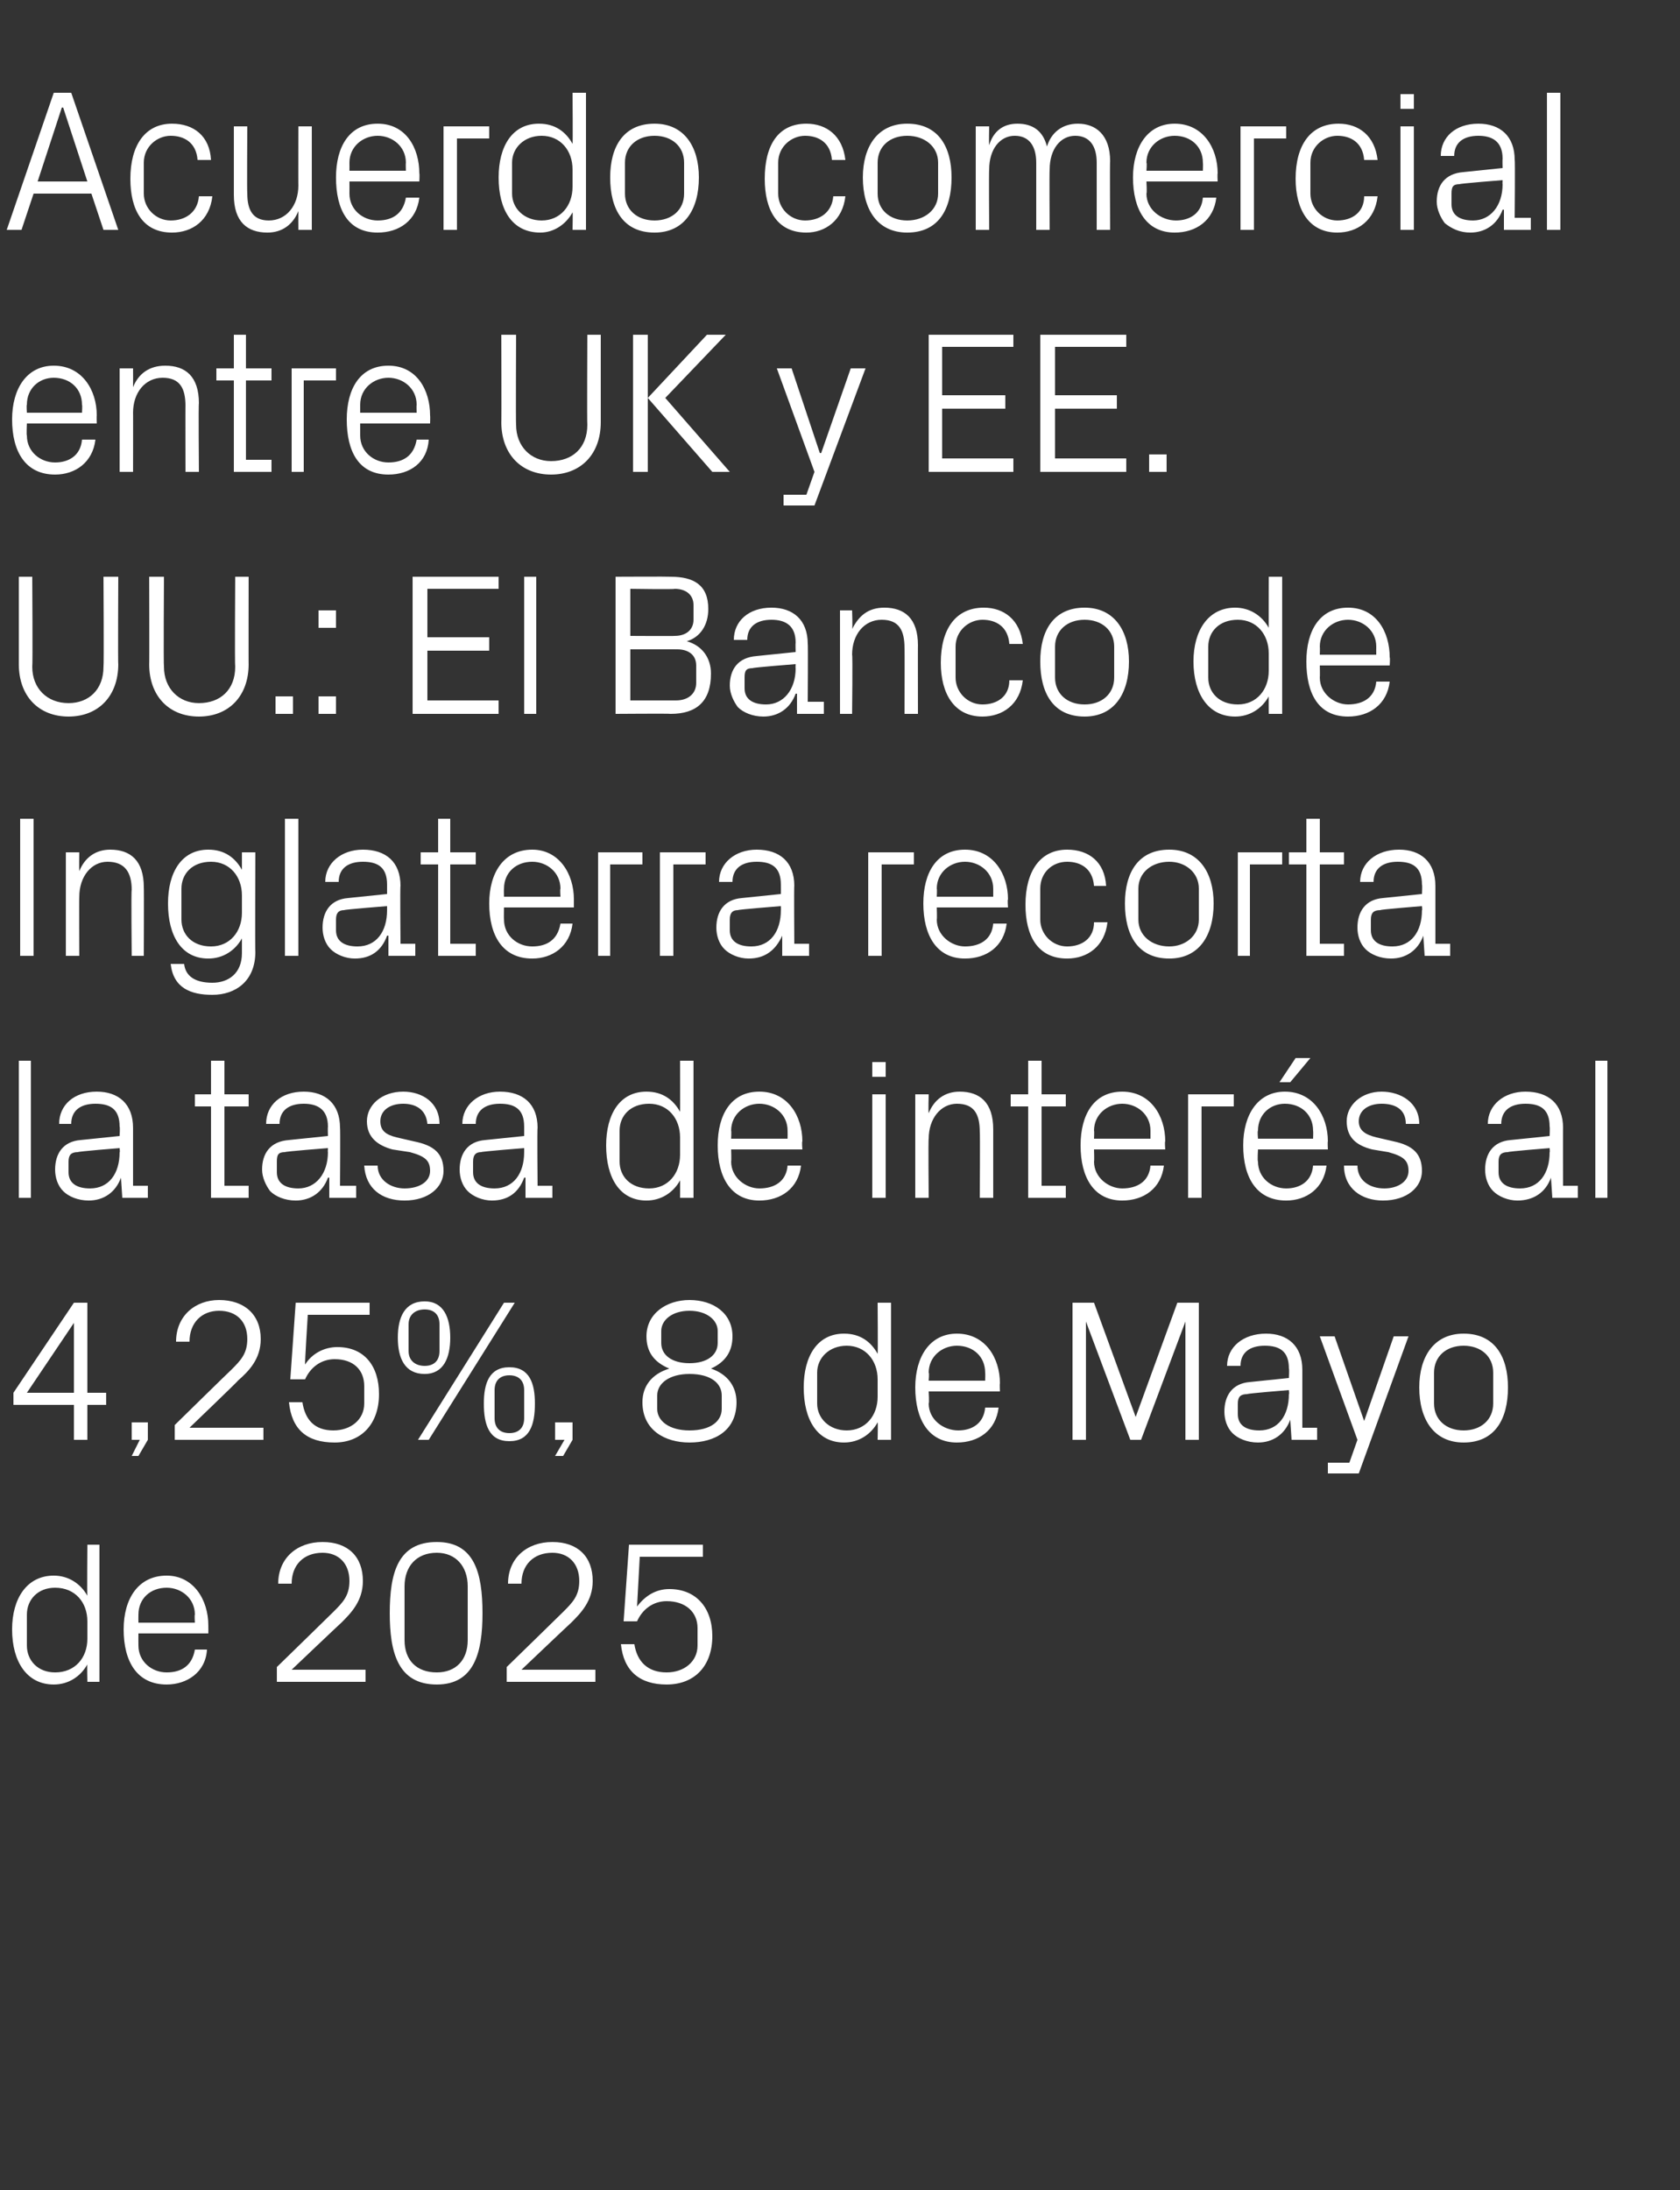
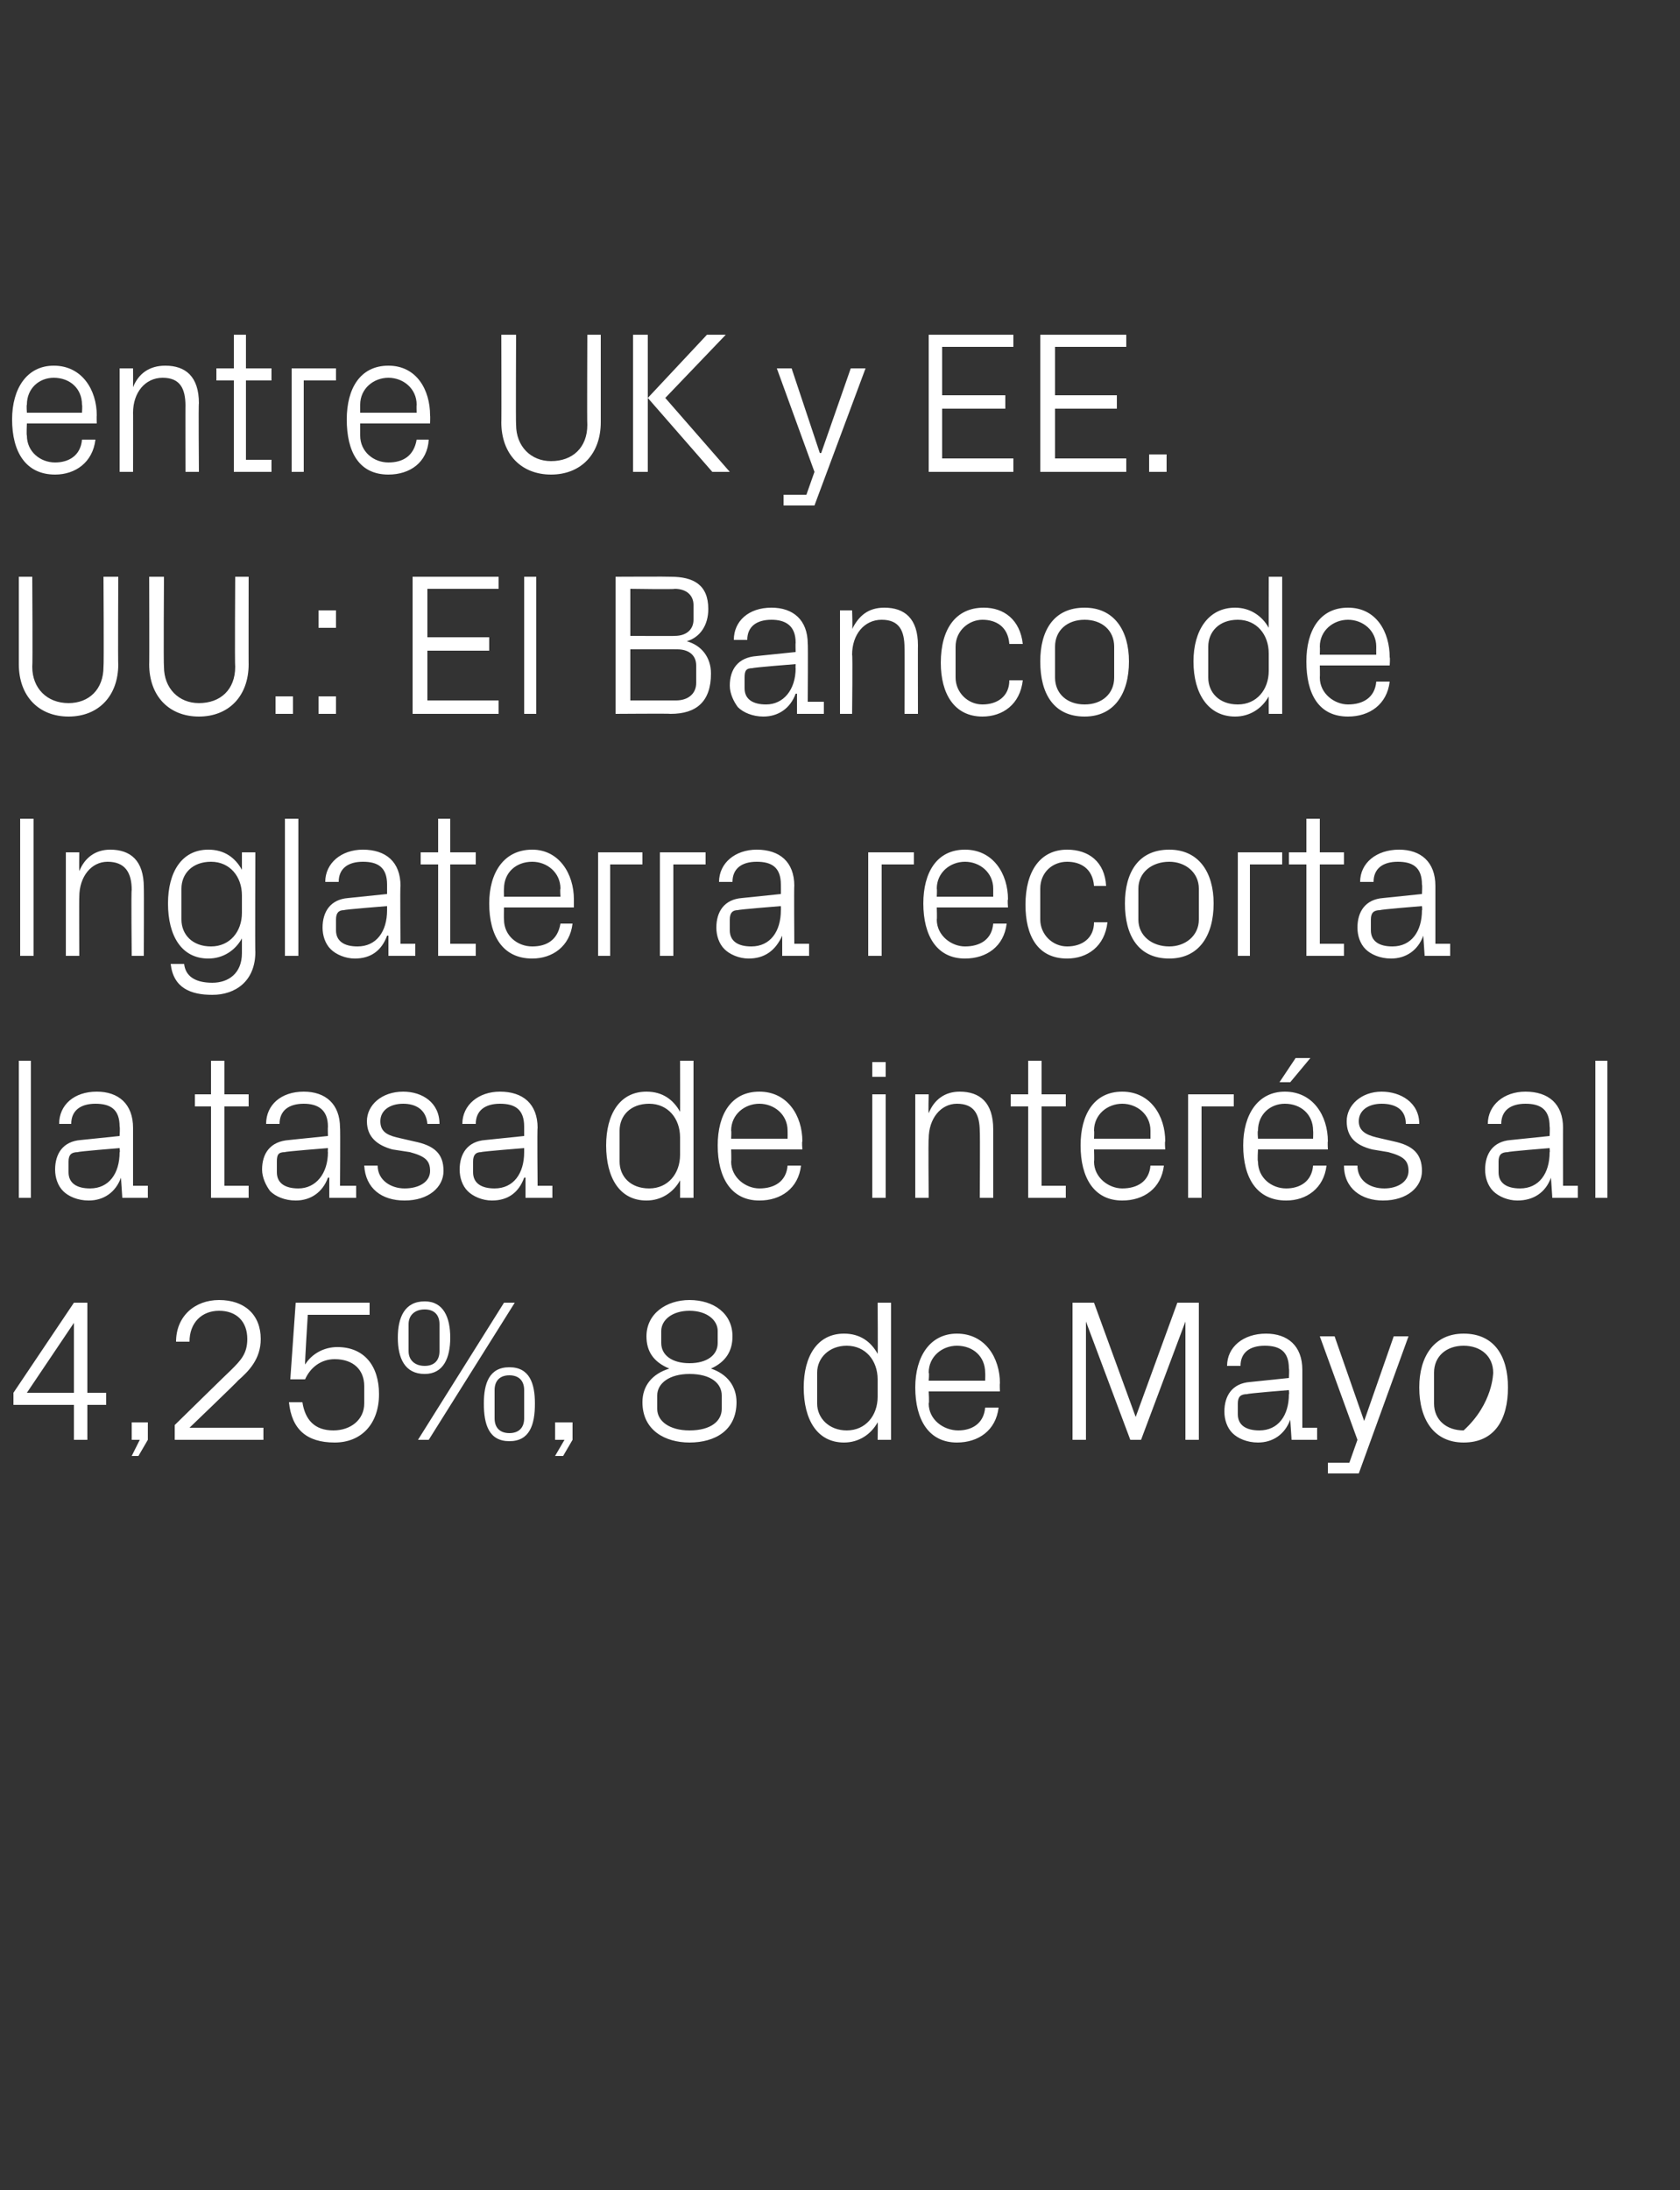
<svg xmlns="http://www.w3.org/2000/svg" version="1.1" width="125px" height="162.9px" viewBox="0 -5 125 162.9" style="top:-5px">
  <rect x="0" y="-5" width="125" height="162.9" fill="#333333" stroke="none" />
  <desc>Acuerdo comercial entre UK y EE. UU.: El Banco de Inglaterra recorta la tasa de inter s al 4,25%, 8 de Mayo de 2025</desc>
  <defs />
  <g id="Polygon57036">
-     <path d="M 6.5 115.6 C 6.5 114.2 5.6 113.1 4.1 113.1 C 2.8 113.1 2 114 2 115.1 C 2 115.1 2 117.4 2 117.4 C 2 118.5 2.8 119.4 4.1 119.4 C 5.6 119.4 6.5 118.3 6.5 116.9 C 6.5 116.9 6.5 115.6 6.5 115.6 Z M 6.5 120.1 C 6.5 120.1 6.47 118.76 6.5 118.8 C 6 119.7 5.1 120.3 4 120.3 C 2 120.3 0.9 118.6 0.9 116.2 C 0.9 113.9 2 112.2 4 112.2 C 5.1 112.2 6 112.8 6.5 113.7 C 6.47 113.74 6.5 109.9 6.5 109.9 L 7.4 109.9 L 7.4 120.1 L 6.5 120.1 Z M 14.5 115.1 C 14.5 113.9 13.5 113.1 12.4 113.1 C 11.2 113.1 10.3 113.9 10.3 115.1 C 10.29 115.13 10.3 115.7 10.3 115.7 L 14.5 115.7 C 14.5 115.7 14.46 115.13 14.5 115.1 Z M 15.4 117.7 C 15.3 119.4 13.9 120.3 12.4 120.3 C 10.2 120.3 9.2 118.6 9.2 116.2 C 9.2 113.9 10.3 112.2 12.4 112.2 C 14.4 112.2 15.5 114 15.5 115.9 C 15.51 115.91 15.5 116.5 15.5 116.5 L 10.3 116.5 C 10.3 116.5 10.29 117.37 10.3 117.4 C 10.3 118.6 11.3 119.4 12.4 119.4 C 13.5 119.4 14.3 118.9 14.5 117.7 C 14.5 117.7 15.4 117.7 15.4 117.7 Z M 21.7 119.2 L 27.2 119.2 L 27.2 120.1 L 20.6 120.1 L 20.6 119 C 20.6 119 24.81 114.9 24.8 114.9 C 25.5 114.2 26 113.7 26 112.6 C 26 111.3 25.2 110.5 24 110.5 C 22.6 110.5 21.7 111.4 21.7 112.8 C 21.7 112.8 20.7 112.8 20.7 112.8 C 20.7 110.9 22.1 109.7 24 109.7 C 25.9 109.7 27 110.8 27 112.6 C 27 114.1 26.1 115 25.4 115.7 C 25.38 115.7 21.7 119.2 21.7 119.2 L 21.7 119.2 Z M 32.5 120.3 C 29.6 120.3 29 117.9 29 115 C 29 112 29.6 109.7 32.5 109.7 C 35.3 109.7 35.9 112 35.9 115 C 35.9 117.9 35.3 120.3 32.5 120.3 Z M 34.8 113 C 34.8 111.5 33.9 110.5 32.5 110.5 C 31 110.5 30.1 111.5 30.1 113 C 30.1 113 30.1 117 30.1 117 C 30.1 118.5 31 119.4 32.5 119.4 C 33.9 119.4 34.8 118.5 34.8 117 C 34.8 117 34.8 113 34.8 113 Z M 38.8 119.2 L 44.3 119.2 L 44.3 120.1 L 37.7 120.1 L 37.7 119 C 37.7 119 41.91 114.9 41.9 114.9 C 42.6 114.2 43.1 113.7 43.1 112.6 C 43.1 111.3 42.3 110.5 41.1 110.5 C 39.7 110.5 38.8 111.4 38.8 112.8 C 38.8 112.8 37.8 112.8 37.8 112.8 C 37.8 110.9 39.2 109.7 41.1 109.7 C 43 109.7 44.1 110.8 44.1 112.6 C 44.1 114.1 43.2 115 42.5 115.7 C 42.48 115.7 38.8 119.2 38.8 119.2 L 38.8 119.2 Z M 46.4 115.6 L 46.8 109.9 L 52.3 109.9 L 52.3 110.8 L 47.6 110.8 C 47.6 110.8 47.4 114.48 47.4 114.5 C 48 113.7 48.8 113.2 49.8 113.2 C 51.8 113.2 53 114.6 53 116.7 C 53 118.9 51.7 120.3 49.6 120.3 C 47.6 120.3 46.4 119.3 46.2 117.3 C 46.2 117.3 47.2 117.3 47.2 117.3 C 47.4 118.6 48.2 119.4 49.6 119.4 C 50.9 119.4 51.9 118.6 51.9 117.4 C 51.9 117.4 51.9 116.1 51.9 116.1 C 51.9 114.9 51 114.1 49.6 114.1 C 48.6 114.1 47.8 114.7 47.4 115.6 C 47.39 115.6 46.4 115.6 46.4 115.6 Z " stroke="none" fill="#fff" />
-   </g>
+     </g>
  <g id="Polygon57035">
-     <path d="M 5.5 102.1 L 5.5 99.5 L 1 99.5 L 1 98.6 L 5.5 91.9 L 6.5 91.9 L 6.5 98.6 L 7.9 98.6 L 7.9 99.5 L 6.5 99.5 L 6.5 102.1 L 5.5 102.1 Z M 2 98.6 L 5.5 98.6 L 5.5 93.4 L 2 98.6 Z M 11 102.1 L 10.3 103.3 L 9.8 103.3 L 10.4 102.1 L 9.8 102.1 L 9.8 100.8 L 11 100.8 L 11 102.1 Z M 14.1 101.2 L 19.6 101.2 L 19.6 102.1 L 13 102.1 L 13 101 C 13 101 17.18 96.9 17.2 96.9 C 17.9 96.2 18.4 95.7 18.4 94.6 C 18.4 93.3 17.6 92.5 16.3 92.5 C 15 92.5 14.1 93.4 14.1 94.8 C 14.1 94.8 13.1 94.8 13.1 94.8 C 13.1 92.9 14.5 91.7 16.3 91.7 C 18.2 91.7 19.4 92.8 19.4 94.6 C 19.4 96.1 18.5 97 17.7 97.7 C 17.75 97.7 14.1 101.2 14.1 101.2 L 14.1 101.2 Z M 21.6 97.6 L 22 91.9 L 27.5 91.9 L 27.5 92.8 L 22.9 92.8 C 22.9 92.8 22.67 96.48 22.7 96.5 C 23.2 95.7 24.1 95.2 25.1 95.2 C 27.1 95.2 28.2 96.6 28.2 98.7 C 28.2 100.9 26.9 102.3 24.9 102.3 C 22.8 102.3 21.7 101.3 21.5 99.3 C 21.5 99.3 22.5 99.3 22.5 99.3 C 22.7 100.6 23.4 101.4 24.8 101.4 C 26.1 101.4 27.1 100.6 27.1 99.4 C 27.1 99.4 27.1 98.1 27.1 98.1 C 27.1 96.9 26.3 96.1 24.9 96.1 C 23.9 96.1 23.1 96.7 22.7 97.6 C 22.65 97.6 21.6 97.6 21.6 97.6 Z M 37.5 91.9 L 38.3 91.9 L 31.9 102.1 L 31.1 102.1 L 37.5 91.9 Z M 31.6 97.2 C 30.1 97.2 29.6 96 29.6 94.5 C 29.6 93 30.1 91.8 31.6 91.8 C 33 91.8 33.5 93 33.5 94.5 C 33.5 96 33 97.2 31.6 97.2 Z M 32.7 95.5 C 32.7 95.5 32.7 93.5 32.7 93.5 C 32.7 92.8 32.3 92.4 31.6 92.4 C 30.9 92.4 30.4 92.8 30.4 93.5 C 30.4 93.5 30.4 95.5 30.4 95.5 C 30.4 96.2 30.9 96.6 31.6 96.6 C 32.3 96.6 32.7 96.2 32.7 95.5 Z M 37.9 102.2 C 36.4 102.2 36 101 36 99.4 C 36 97.9 36.4 96.7 37.9 96.7 C 39.4 96.7 39.8 97.9 39.8 99.4 C 39.8 101 39.4 102.2 37.9 102.2 Z M 39 100.5 C 39 100.5 39 98.4 39 98.4 C 39 97.7 38.6 97.3 37.9 97.3 C 37.2 97.3 36.8 97.7 36.8 98.4 C 36.8 98.4 36.8 100.5 36.8 100.5 C 36.8 101.2 37.2 101.6 37.9 101.6 C 38.6 101.6 39 101.2 39 100.5 Z M 42.6 102.1 L 41.9 103.3 L 41.3 103.3 L 42 102.1 L 41.3 102.1 L 41.3 100.8 L 42.6 100.8 L 42.6 102.1 Z M 47.8 99.3 C 47.8 98.1 48.5 97.2 49.8 96.8 C 48.6 96.3 48.1 95.5 48.1 94.4 C 48.1 92.7 49.6 91.7 51.3 91.7 C 53.1 91.7 54.5 92.7 54.5 94.4 C 54.5 95.5 54 96.3 52.9 96.8 C 54.1 97.2 54.8 98.1 54.8 99.3 C 54.8 101.4 53.2 102.3 51.3 102.3 C 49.5 102.3 47.8 101.4 47.8 99.3 Z M 53.4 94 C 53.4 93.2 52.6 92.5 51.3 92.5 C 50 92.5 49.2 93.2 49.2 94 C 49.2 94 49.2 94.9 49.2 94.9 C 49.2 95.8 50 96.4 51.3 96.4 C 52.6 96.4 53.4 95.8 53.4 94.9 C 53.4 94.9 53.4 94 53.4 94 Z M 48.9 99.8 C 48.9 100.7 49.8 101.4 51.3 101.4 C 52.9 101.4 53.7 100.7 53.7 99.8 C 53.7 99.8 53.7 98.8 53.7 98.8 C 53.7 97.9 52.9 97.2 51.3 97.2 C 49.8 97.2 48.9 97.9 48.9 98.8 C 48.9 98.8 48.9 99.8 48.9 99.8 Z M 65.3 97.6 C 65.3 96.2 64.4 95.1 63 95.1 C 61.7 95.1 60.8 96 60.8 97.1 C 60.8 97.1 60.8 99.4 60.8 99.4 C 60.8 100.5 61.7 101.4 63 101.4 C 64.4 101.4 65.3 100.3 65.3 98.9 C 65.3 98.9 65.3 97.6 65.3 97.6 Z M 65.3 102.1 C 65.3 102.1 65.33 100.76 65.3 100.8 C 64.8 101.7 63.9 102.3 62.8 102.3 C 60.8 102.3 59.8 100.6 59.8 98.2 C 59.8 95.9 60.8 94.2 62.8 94.2 C 64 94.2 64.8 94.8 65.3 95.7 C 65.33 95.74 65.3 91.9 65.3 91.9 L 66.3 91.9 L 66.3 102.1 L 65.3 102.1 Z M 73.3 97.1 C 73.3 95.9 72.4 95.1 71.2 95.1 C 70.1 95.1 69.1 95.9 69.1 97.1 C 69.15 97.13 69.1 97.7 69.1 97.7 L 73.3 97.7 C 73.3 97.7 73.32 97.13 73.3 97.1 Z M 74.3 99.7 C 74.1 101.4 72.8 102.3 71.2 102.3 C 69.1 102.3 68.1 100.6 68.1 98.2 C 68.1 95.9 69.2 94.2 71.2 94.2 C 73.3 94.2 74.4 96 74.4 97.9 C 74.37 97.91 74.4 98.5 74.4 98.5 L 69.1 98.5 C 69.1 98.5 69.15 99.37 69.1 99.4 C 69.1 100.6 70.2 101.4 71.3 101.4 C 72.3 101.4 73.2 100.9 73.3 99.7 C 73.3 99.7 74.3 99.7 74.3 99.7 Z M 84.5 100.4 L 84.5 100.4 L 87.6 91.9 L 89.2 91.9 L 89.2 102.1 L 88.2 102.1 L 88.2 93.3 L 88.2 93.3 L 84.9 102.1 L 84.1 102.1 L 80.8 93.3 L 80.8 93.3 L 80.8 102.1 L 79.8 102.1 L 79.8 91.9 L 81.4 91.9 L 84.5 100.4 Z M 95.9 96.8 C 95.9 95.5 95.2 95.1 94.1 95.1 C 93 95.1 92.3 95.6 92.3 96.6 C 92.3 96.6 91.3 96.6 91.3 96.6 C 91.3 95.2 92.5 94.2 94.2 94.2 C 95.8 94.2 96.9 95.1 96.9 96.9 C 96.9 96.85 96.9 101.2 96.9 101.2 L 98 101.2 L 98 102.1 L 96.1 102.1 L 96 100.6 C 96 100.6 95.98 100.59 96 100.6 C 95.6 101.7 94.7 102.3 93.6 102.3 C 92.8 102.3 92.1 102 91.7 101.6 C 91.3 101.2 91.1 100.6 91.1 100 C 91.1 98.8 91.7 97.9 93 97.8 C 93.04 97.8 95.9 97.5 95.9 97.5 C 95.9 97.5 95.94 96.82 95.9 96.8 Z M 92.8 98.7 C 92.3 98.7 92.1 98.9 92.1 99.4 C 92.1 99.4 92.1 100.2 92.1 100.2 C 92.1 101 92.7 101.4 93.7 101.4 C 95.1 101.4 95.9 100.3 95.9 98.7 C 95.94 98.75 95.9 98.4 95.9 98.4 C 95.9 98.4 92.76 98.65 92.8 98.7 Z M 101.5 100.7 L 103.7 94.4 L 104.8 94.4 L 101.1 104.6 L 98.8 104.6 L 98.8 103.8 L 100.4 103.8 L 101 102.1 L 98.2 94.4 L 99.3 94.4 L 101.5 100.7 L 101.5 100.7 Z M 108.9 94.2 C 111.2 94.2 112.2 95.9 112.2 98.2 C 112.2 100.6 111.2 102.3 108.9 102.3 C 106.7 102.3 105.6 100.6 105.6 98.2 C 105.6 95.9 106.7 94.2 108.9 94.2 Z M 111.1 97.1 C 111.1 95.9 110.2 95.1 108.9 95.1 C 107.6 95.1 106.7 95.9 106.7 97.1 C 106.7 97.1 106.7 99.4 106.7 99.4 C 106.7 100.6 107.6 101.4 108.9 101.4 C 110.2 101.4 111.1 100.6 111.1 99.4 C 111.1 99.4 111.1 97.1 111.1 97.1 Z " stroke="none" fill="#fff" />
+     <path d="M 5.5 102.1 L 5.5 99.5 L 1 99.5 L 1 98.6 L 5.5 91.9 L 6.5 91.9 L 6.5 98.6 L 7.9 98.6 L 7.9 99.5 L 6.5 99.5 L 6.5 102.1 L 5.5 102.1 Z M 2 98.6 L 5.5 98.6 L 5.5 93.4 L 2 98.6 Z M 11 102.1 L 10.3 103.3 L 9.8 103.3 L 10.4 102.1 L 9.8 102.1 L 9.8 100.8 L 11 100.8 L 11 102.1 Z M 14.1 101.2 L 19.6 101.2 L 19.6 102.1 L 13 102.1 L 13 101 C 13 101 17.18 96.9 17.2 96.9 C 17.9 96.2 18.4 95.7 18.4 94.6 C 18.4 93.3 17.6 92.5 16.3 92.5 C 15 92.5 14.1 93.4 14.1 94.8 C 14.1 94.8 13.1 94.8 13.1 94.8 C 13.1 92.9 14.5 91.7 16.3 91.7 C 18.2 91.7 19.4 92.8 19.4 94.6 C 19.4 96.1 18.5 97 17.7 97.7 C 17.75 97.7 14.1 101.2 14.1 101.2 L 14.1 101.2 Z M 21.6 97.6 L 22 91.9 L 27.5 91.9 L 27.5 92.8 L 22.9 92.8 C 22.9 92.8 22.67 96.48 22.7 96.5 C 23.2 95.7 24.1 95.2 25.1 95.2 C 27.1 95.2 28.2 96.6 28.2 98.7 C 28.2 100.9 26.9 102.3 24.9 102.3 C 22.8 102.3 21.7 101.3 21.5 99.3 C 21.5 99.3 22.5 99.3 22.5 99.3 C 22.7 100.6 23.4 101.4 24.8 101.4 C 26.1 101.4 27.1 100.6 27.1 99.4 C 27.1 99.4 27.1 98.1 27.1 98.1 C 27.1 96.9 26.3 96.1 24.9 96.1 C 23.9 96.1 23.1 96.7 22.7 97.6 C 22.65 97.6 21.6 97.6 21.6 97.6 Z M 37.5 91.9 L 38.3 91.9 L 31.9 102.1 L 31.1 102.1 L 37.5 91.9 Z M 31.6 97.2 C 30.1 97.2 29.6 96 29.6 94.5 C 29.6 93 30.1 91.8 31.6 91.8 C 33 91.8 33.5 93 33.5 94.5 C 33.5 96 33 97.2 31.6 97.2 Z M 32.7 95.5 C 32.7 95.5 32.7 93.5 32.7 93.5 C 32.7 92.8 32.3 92.4 31.6 92.4 C 30.9 92.4 30.4 92.8 30.4 93.5 C 30.4 93.5 30.4 95.5 30.4 95.5 C 30.4 96.2 30.9 96.6 31.6 96.6 C 32.3 96.6 32.7 96.2 32.7 95.5 Z M 37.9 102.2 C 36.4 102.2 36 101 36 99.4 C 36 97.9 36.4 96.7 37.9 96.7 C 39.4 96.7 39.8 97.9 39.8 99.4 C 39.8 101 39.4 102.2 37.9 102.2 Z M 39 100.5 C 39 100.5 39 98.4 39 98.4 C 39 97.7 38.6 97.3 37.9 97.3 C 37.2 97.3 36.8 97.7 36.8 98.4 C 36.8 98.4 36.8 100.5 36.8 100.5 C 36.8 101.2 37.2 101.6 37.9 101.6 C 38.6 101.6 39 101.2 39 100.5 Z M 42.6 102.1 L 41.9 103.3 L 41.3 103.3 L 42 102.1 L 41.3 102.1 L 41.3 100.8 L 42.6 100.8 L 42.6 102.1 Z M 47.8 99.3 C 47.8 98.1 48.5 97.2 49.8 96.8 C 48.6 96.3 48.1 95.5 48.1 94.4 C 48.1 92.7 49.6 91.7 51.3 91.7 C 53.1 91.7 54.5 92.7 54.5 94.4 C 54.5 95.5 54 96.3 52.9 96.8 C 54.1 97.2 54.8 98.1 54.8 99.3 C 54.8 101.4 53.2 102.3 51.3 102.3 C 49.5 102.3 47.8 101.4 47.8 99.3 Z M 53.4 94 C 53.4 93.2 52.6 92.5 51.3 92.5 C 50 92.5 49.2 93.2 49.2 94 C 49.2 94 49.2 94.9 49.2 94.9 C 49.2 95.8 50 96.4 51.3 96.4 C 52.6 96.4 53.4 95.8 53.4 94.9 C 53.4 94.9 53.4 94 53.4 94 Z M 48.9 99.8 C 48.9 100.7 49.8 101.4 51.3 101.4 C 52.9 101.4 53.7 100.7 53.7 99.8 C 53.7 99.8 53.7 98.8 53.7 98.8 C 53.7 97.9 52.9 97.2 51.3 97.2 C 49.8 97.2 48.9 97.9 48.9 98.8 C 48.9 98.8 48.9 99.8 48.9 99.8 Z M 65.3 97.6 C 65.3 96.2 64.4 95.1 63 95.1 C 61.7 95.1 60.8 96 60.8 97.1 C 60.8 97.1 60.8 99.4 60.8 99.4 C 60.8 100.5 61.7 101.4 63 101.4 C 64.4 101.4 65.3 100.3 65.3 98.9 C 65.3 98.9 65.3 97.6 65.3 97.6 Z M 65.3 102.1 C 65.3 102.1 65.33 100.76 65.3 100.8 C 64.8 101.7 63.9 102.3 62.8 102.3 C 60.8 102.3 59.8 100.6 59.8 98.2 C 59.8 95.9 60.8 94.2 62.8 94.2 C 64 94.2 64.8 94.8 65.3 95.7 C 65.33 95.74 65.3 91.9 65.3 91.9 L 66.3 91.9 L 66.3 102.1 L 65.3 102.1 Z M 73.3 97.1 C 73.3 95.9 72.4 95.1 71.2 95.1 C 70.1 95.1 69.1 95.9 69.1 97.1 C 69.15 97.13 69.1 97.7 69.1 97.7 L 73.3 97.7 C 73.3 97.7 73.32 97.13 73.3 97.1 Z M 74.3 99.7 C 74.1 101.4 72.8 102.3 71.2 102.3 C 69.1 102.3 68.1 100.6 68.1 98.2 C 68.1 95.9 69.2 94.2 71.2 94.2 C 73.3 94.2 74.4 96 74.4 97.9 C 74.37 97.91 74.4 98.5 74.4 98.5 L 69.1 98.5 C 69.1 98.5 69.15 99.37 69.1 99.4 C 69.1 100.6 70.2 101.4 71.3 101.4 C 72.3 101.4 73.2 100.9 73.3 99.7 C 73.3 99.7 74.3 99.7 74.3 99.7 Z M 84.5 100.4 L 84.5 100.4 L 87.6 91.9 L 89.2 91.9 L 89.2 102.1 L 88.2 102.1 L 88.2 93.3 L 88.2 93.3 L 84.9 102.1 L 84.1 102.1 L 80.8 93.3 L 80.8 93.3 L 80.8 102.1 L 79.8 102.1 L 79.8 91.9 L 81.4 91.9 L 84.5 100.4 Z M 95.9 96.8 C 95.9 95.5 95.2 95.1 94.1 95.1 C 93 95.1 92.3 95.6 92.3 96.6 C 92.3 96.6 91.3 96.6 91.3 96.6 C 91.3 95.2 92.5 94.2 94.2 94.2 C 95.8 94.2 96.9 95.1 96.9 96.9 C 96.9 96.85 96.9 101.2 96.9 101.2 L 98 101.2 L 98 102.1 L 96.1 102.1 L 96 100.6 C 96 100.6 95.98 100.59 96 100.6 C 95.6 101.7 94.7 102.3 93.6 102.3 C 92.8 102.3 92.1 102 91.7 101.6 C 91.3 101.2 91.1 100.6 91.1 100 C 91.1 98.8 91.7 97.9 93 97.8 C 93.04 97.8 95.9 97.5 95.9 97.5 C 95.9 97.5 95.94 96.82 95.9 96.8 Z M 92.8 98.7 C 92.3 98.7 92.1 98.9 92.1 99.4 C 92.1 99.4 92.1 100.2 92.1 100.2 C 92.1 101 92.7 101.4 93.7 101.4 C 95.1 101.4 95.9 100.3 95.9 98.7 C 95.94 98.75 95.9 98.4 95.9 98.4 C 95.9 98.4 92.76 98.65 92.8 98.7 Z M 101.5 100.7 L 103.7 94.4 L 104.8 94.4 L 101.1 104.6 L 98.8 104.6 L 98.8 103.8 L 100.4 103.8 L 101 102.1 L 98.2 94.4 L 99.3 94.4 L 101.5 100.7 L 101.5 100.7 Z M 108.9 94.2 C 111.2 94.2 112.2 95.9 112.2 98.2 C 112.2 100.6 111.2 102.3 108.9 102.3 C 106.7 102.3 105.6 100.6 105.6 98.2 C 105.6 95.9 106.7 94.2 108.9 94.2 Z M 111.1 97.1 C 111.1 95.9 110.2 95.1 108.9 95.1 C 107.6 95.1 106.7 95.9 106.7 97.1 C 106.7 97.1 106.7 99.4 106.7 99.4 C 106.7 100.6 107.6 101.4 108.9 101.4 C 111.1 99.4 111.1 97.1 111.1 97.1 Z " stroke="none" fill="#fff" />
  </g>
  <g id="Polygon57034">
    <path d="M 1.4 84.1 L 1.4 73.9 L 2.3 73.9 L 2.3 84.1 L 1.4 84.1 Z M 8.9 78.8 C 8.9 77.5 8.2 77.1 7.1 77.1 C 6 77.1 5.3 77.6 5.3 78.6 C 5.3 78.6 4.4 78.6 4.4 78.6 C 4.4 77.2 5.5 76.2 7.2 76.2 C 8.8 76.2 9.9 77.1 9.9 78.9 C 9.9 78.85 9.9 83.2 9.9 83.2 L 11 83.2 L 11 84.1 L 9.1 84.1 L 9 82.6 C 9 82.6 8.99 82.59 9 82.6 C 8.6 83.7 7.7 84.3 6.6 84.3 C 5.8 84.3 5.1 84 4.7 83.6 C 4.3 83.2 4.1 82.6 4.1 82 C 4.1 80.8 4.7 79.9 6 79.8 C 6.04 79.8 8.9 79.5 8.9 79.5 C 8.9 79.5 8.94 78.82 8.9 78.8 Z M 5.8 80.7 C 5.3 80.7 5.1 80.9 5.1 81.4 C 5.1 81.4 5.1 82.2 5.1 82.2 C 5.1 83 5.7 83.4 6.7 83.4 C 8.1 83.4 8.9 82.3 8.9 80.7 C 8.94 80.75 8.9 80.4 8.9 80.4 C 8.9 80.4 5.76 80.65 5.8 80.7 Z M 16.7 83.2 L 18.5 83.2 L 18.5 84.1 L 15.7 84.1 L 15.7 77.3 L 14.5 77.3 L 14.5 76.4 L 15.7 76.4 L 15.7 73.9 L 16.7 73.9 L 16.7 76.4 L 18.5 76.4 L 18.5 77.3 L 16.7 77.3 L 16.7 83.2 Z M 24.4 78.8 C 24.4 77.5 23.6 77.1 22.6 77.1 C 21.5 77.1 20.8 77.6 20.8 78.6 C 20.8 78.6 19.8 78.6 19.8 78.6 C 19.8 77.2 20.9 76.2 22.6 76.2 C 24.2 76.2 25.3 77.1 25.3 78.9 C 25.33 78.85 25.3 83.2 25.3 83.2 L 26.5 83.2 L 26.5 84.1 L 24.5 84.1 L 24.5 82.6 C 24.5 82.6 24.42 82.59 24.4 82.6 C 24 83.7 23.1 84.3 22 84.3 C 21.2 84.3 20.5 84 20.1 83.6 C 19.8 83.2 19.5 82.6 19.5 82 C 19.5 80.8 20.1 79.9 21.5 79.8 C 21.48 79.8 24.4 79.5 24.4 79.5 C 24.4 79.5 24.38 78.82 24.4 78.8 Z M 21.2 80.7 C 20.7 80.7 20.6 80.9 20.6 81.4 C 20.6 81.4 20.6 82.2 20.6 82.2 C 20.6 83 21.2 83.4 22.2 83.4 C 23.5 83.4 24.4 82.3 24.4 80.7 C 24.38 80.75 24.4 80.4 24.4 80.4 C 24.4 80.4 21.19 80.65 21.2 80.7 Z M 30.8 79.9 C 32.3 80.2 33 80.8 33 82.1 C 33 83.3 31.9 84.3 30.1 84.3 C 28.4 84.3 27.2 83.4 27.1 81.7 C 27.1 81.7 28.1 81.7 28.1 81.7 C 28.1 82.8 29.1 83.4 30.1 83.4 C 31.2 83.4 32 82.9 32 82.1 C 32 81.3 31.6 81 30.5 80.7 C 30.5 80.7 29.2 80.5 29.2 80.5 C 28.1 80.2 27.3 79.6 27.3 78.4 C 27.3 77.2 28.4 76.2 30 76.2 C 31.4 76.2 32.7 77 32.7 78.6 C 32.7 78.6 31.8 78.6 31.8 78.6 C 31.7 77.5 30.9 77.1 30 77.1 C 29 77.1 28.3 77.6 28.3 78.4 C 28.3 79.1 28.7 79.4 29.5 79.6 C 29.5 79.6 30.8 79.9 30.8 79.9 Z M 39 78.8 C 39 77.5 38.3 77.1 37.2 77.1 C 36.1 77.1 35.4 77.6 35.4 78.6 C 35.4 78.6 34.4 78.6 34.4 78.6 C 34.4 77.2 35.6 76.2 37.2 76.2 C 38.9 76.2 40 77.1 40 78.9 C 39.96 78.85 40 83.2 40 83.2 L 41.1 83.2 L 41.1 84.1 L 39.1 84.1 L 39.1 82.6 C 39.1 82.6 39.05 82.59 39 82.6 C 38.6 83.7 37.8 84.3 36.6 84.3 C 35.9 84.3 35.2 84 34.8 83.6 C 34.4 83.2 34.2 82.6 34.2 82 C 34.2 80.8 34.8 79.9 36.1 79.8 C 36.1 79.8 39 79.5 39 79.5 C 39 79.5 39 78.82 39 78.8 Z M 35.8 80.7 C 35.4 80.7 35.2 80.9 35.2 81.4 C 35.2 81.4 35.2 82.2 35.2 82.2 C 35.2 83 35.8 83.4 36.8 83.4 C 38.2 83.4 39 82.3 39 80.7 C 39 80.75 39 80.4 39 80.4 C 39 80.4 35.82 80.65 35.8 80.7 Z M 50.6 79.6 C 50.6 78.2 49.7 77.1 48.3 77.1 C 46.9 77.1 46.1 78 46.1 79.1 C 46.1 79.1 46.1 81.4 46.1 81.4 C 46.1 82.5 46.9 83.4 48.3 83.4 C 49.7 83.4 50.6 82.3 50.6 80.9 C 50.6 80.9 50.6 79.6 50.6 79.6 Z M 50.6 84.1 C 50.6 84.1 50.61 82.76 50.6 82.8 C 50.1 83.7 49.2 84.3 48.1 84.3 C 46.1 84.3 45.1 82.6 45.1 80.2 C 45.1 77.9 46.1 76.2 48.1 76.2 C 49.3 76.2 50.1 76.8 50.6 77.7 C 50.61 77.74 50.6 73.9 50.6 73.9 L 51.6 73.9 L 51.6 84.1 L 50.6 84.1 Z M 58.6 79.1 C 58.6 77.9 57.6 77.1 56.5 77.1 C 55.4 77.1 54.4 77.9 54.4 79.1 C 54.43 79.13 54.4 79.7 54.4 79.7 L 58.6 79.7 C 58.6 79.7 58.61 79.13 58.6 79.1 Z M 59.6 81.7 C 59.4 83.4 58.1 84.3 56.5 84.3 C 54.4 84.3 53.4 82.6 53.4 80.2 C 53.4 77.9 54.4 76.2 56.5 76.2 C 58.6 76.2 59.7 78 59.7 79.9 C 59.65 79.91 59.7 80.5 59.7 80.5 L 54.4 80.5 C 54.4 80.5 54.43 81.37 54.4 81.4 C 54.4 82.6 55.5 83.4 56.5 83.4 C 57.6 83.4 58.5 82.9 58.6 81.7 C 58.6 81.7 59.6 81.7 59.6 81.7 Z M 64.9 84.1 L 64.9 76.4 L 65.9 76.4 L 65.9 84.1 L 64.9 84.1 Z M 65.9 75.1 L 64.9 75.1 L 64.9 74 L 65.9 74 L 65.9 75.1 Z M 72.9 79.2 C 72.9 77.9 72.5 77.1 71.2 77.1 C 70 77.1 69.1 78.2 69.1 79.7 C 69.06 79.68 69.1 84.1 69.1 84.1 L 68.1 84.1 L 68.1 76.4 L 69.1 76.4 C 69.1 76.4 69.06 77.76 69.1 77.8 C 69.5 76.8 70.3 76.2 71.4 76.2 C 72.9 76.2 73.9 77 73.9 79 C 73.9 78.97 73.9 84.1 73.9 84.1 L 72.9 84.1 C 72.9 84.1 72.93 79.15 72.9 79.2 Z M 77.5 83.2 L 79.3 83.2 L 79.3 84.1 L 76.5 84.1 L 76.5 77.3 L 75.2 77.3 L 75.2 76.4 L 76.5 76.4 L 76.5 73.9 L 77.5 73.9 L 77.5 76.4 L 79.3 76.4 L 79.3 77.3 L 77.5 77.3 L 77.5 83.2 Z M 85.6 79.1 C 85.6 77.9 84.6 77.1 83.5 77.1 C 82.4 77.1 81.4 77.9 81.4 79.1 C 81.43 79.13 81.4 79.7 81.4 79.7 L 85.6 79.7 C 85.6 79.7 85.6 79.13 85.6 79.1 Z M 86.6 81.7 C 86.4 83.4 85.1 84.3 83.5 84.3 C 81.4 84.3 80.4 82.6 80.4 80.2 C 80.4 77.9 81.4 76.2 83.5 76.2 C 85.6 76.2 86.7 78 86.7 79.9 C 86.65 79.91 86.7 80.5 86.7 80.5 L 81.4 80.5 C 81.4 80.5 81.43 81.37 81.4 81.4 C 81.4 82.6 82.5 83.4 83.5 83.4 C 84.6 83.4 85.5 82.9 85.6 81.7 C 85.6 81.7 86.6 81.7 86.6 81.7 Z M 88.4 76.4 L 91.8 76.4 L 91.8 77.3 L 89.4 77.3 L 89.4 84.1 L 88.4 84.1 L 88.4 76.4 Z M 97.7 79.1 C 97.7 77.9 96.8 77.1 95.6 77.1 C 94.5 77.1 93.6 77.9 93.6 79.1 C 93.55 79.13 93.6 79.7 93.6 79.7 L 97.7 79.7 C 97.7 79.7 97.72 79.13 97.7 79.1 Z M 98.7 81.7 C 98.5 83.4 97.2 84.3 95.7 84.3 C 93.5 84.3 92.5 82.6 92.5 80.2 C 92.5 77.9 93.6 76.2 95.6 76.2 C 97.7 76.2 98.8 78 98.8 79.9 C 98.77 79.91 98.8 80.5 98.8 80.5 L 93.6 80.5 C 93.6 80.5 93.55 81.37 93.6 81.4 C 93.6 82.6 94.6 83.4 95.7 83.4 C 96.7 83.4 97.6 82.9 97.7 81.7 C 97.7 81.7 98.7 81.7 98.7 81.7 Z M 96.4 73.7 L 97.5 73.7 L 96 75.5 L 95.2 75.5 L 96.4 73.7 Z M 103.7 79.9 C 105.1 80.2 105.8 80.8 105.8 82.1 C 105.8 83.3 104.7 84.3 102.9 84.3 C 101.3 84.3 100 83.4 100 81.7 C 100 81.7 101 81.7 101 81.7 C 101 82.8 101.9 83.4 103 83.4 C 104 83.4 104.8 82.9 104.8 82.1 C 104.8 81.3 104.4 81 103.3 80.7 C 103.3 80.7 102.1 80.5 102.1 80.5 C 100.9 80.2 100.2 79.6 100.2 78.4 C 100.2 77.2 101.3 76.2 102.8 76.2 C 104.2 76.2 105.6 77 105.6 78.6 C 105.6 78.6 104.6 78.6 104.6 78.6 C 104.6 77.5 103.8 77.1 102.8 77.1 C 101.8 77.1 101.1 77.6 101.1 78.4 C 101.1 79.1 101.6 79.4 102.4 79.6 C 102.4 79.6 103.7 79.9 103.7 79.9 Z M 115.3 78.8 C 115.3 77.5 114.6 77.1 113.5 77.1 C 112.4 77.1 111.7 77.6 111.7 78.6 C 111.7 78.6 110.7 78.6 110.7 78.6 C 110.7 77.2 111.9 76.2 113.5 76.2 C 115.2 76.2 116.3 77.1 116.3 78.9 C 116.29 78.85 116.3 83.2 116.3 83.2 L 117.4 83.2 L 117.4 84.1 L 115.5 84.1 L 115.4 82.6 C 115.4 82.6 115.38 82.59 115.4 82.6 C 115 83.7 114.1 84.3 112.9 84.3 C 112.2 84.3 111.5 84 111.1 83.6 C 110.7 83.2 110.5 82.6 110.5 82 C 110.5 80.8 111.1 79.9 112.4 79.8 C 112.44 79.8 115.3 79.5 115.3 79.5 C 115.3 79.5 115.33 78.82 115.3 78.8 Z M 112.2 80.7 C 111.7 80.7 111.5 80.9 111.5 81.4 C 111.5 81.4 111.5 82.2 111.5 82.2 C 111.5 83 112.1 83.4 113.1 83.4 C 114.5 83.4 115.3 82.3 115.3 80.7 C 115.33 80.75 115.3 80.4 115.3 80.4 C 115.3 80.4 112.15 80.65 112.2 80.7 Z M 118.7 84.1 L 118.7 73.9 L 119.6 73.9 L 119.6 84.1 L 118.7 84.1 Z " stroke="none" fill="#fff" />
  </g>
  <g id="Polygon57033">
    <path d="M 1.5 55.9 L 2.5 55.9 L 2.5 66.1 L 1.5 66.1 L 1.5 55.9 Z M 9.8 61.2 C 9.8 59.9 9.3 59.1 8 59.1 C 6.8 59.1 5.9 60.2 5.9 61.7 C 5.88 61.68 5.9 66.1 5.9 66.1 L 4.9 66.1 L 4.9 58.4 L 5.9 58.4 C 5.9 58.4 5.88 59.76 5.9 59.8 C 6.3 58.8 7.1 58.2 8.2 58.2 C 9.7 58.2 10.7 59 10.7 61 C 10.72 60.97 10.7 66.1 10.7 66.1 L 9.8 66.1 C 9.8 66.1 9.75 61.15 9.8 61.2 Z M 19 65.8 C 19 68 17.5 69 15.8 69 C 14.2 69 12.9 68.5 12.7 66.7 C 12.7 66.7 13.7 66.7 13.7 66.7 C 13.8 67.6 14.5 68.1 15.8 68.1 C 17 68.1 18 67.4 18 65.9 C 18 65.9 18 64.8 18 64.8 C 17.5 65.7 16.6 66.3 15.5 66.3 C 13.5 66.3 12.5 64.6 12.5 62.2 C 12.5 59.9 13.5 58.2 15.5 58.2 C 16.7 58.2 17.5 58.8 18 59.7 C 18 59.74 18 58.4 18 58.4 L 19 58.4 C 19 58.4 18.97 65.85 19 65.8 Z M 18 61.6 C 18 60.2 17.1 59.1 15.7 59.1 C 14.3 59.1 13.5 60 13.5 61.1 C 13.5 61.1 13.5 63.4 13.5 63.4 C 13.5 64.5 14.3 65.4 15.7 65.4 C 17.1 65.4 18 64.3 18 62.9 C 18 62.9 18 61.6 18 61.6 Z M 21.2 66.1 L 21.2 55.9 L 22.2 55.9 L 22.2 66.1 L 21.2 66.1 Z M 28.8 60.8 C 28.8 59.5 28.1 59.1 27 59.1 C 25.9 59.1 25.2 59.6 25.2 60.6 C 25.2 60.6 24.2 60.6 24.2 60.6 C 24.2 59.2 25.4 58.2 27 58.2 C 28.7 58.2 29.8 59.1 29.8 60.9 C 29.76 60.85 29.8 65.2 29.8 65.2 L 30.9 65.2 L 30.9 66.1 L 28.9 66.1 L 28.9 64.6 C 28.9 64.6 28.85 64.59 28.8 64.6 C 28.4 65.7 27.6 66.3 26.4 66.3 C 25.7 66.3 25 66 24.6 65.6 C 24.2 65.2 24 64.6 24 64 C 24 62.8 24.6 61.9 25.9 61.8 C 25.9 61.8 28.8 61.5 28.8 61.5 C 28.8 61.5 28.8 60.82 28.8 60.8 Z M 25.6 62.7 C 25.2 62.7 25 62.9 25 63.4 C 25 63.4 25 64.2 25 64.2 C 25 65 25.6 65.4 26.6 65.4 C 28 65.4 28.8 64.3 28.8 62.7 C 28.8 62.75 28.8 62.4 28.8 62.4 C 28.8 62.4 25.62 62.65 25.6 62.7 Z M 33.5 65.2 L 35.4 65.2 L 35.4 66.1 L 32.6 66.1 L 32.6 59.3 L 31.3 59.3 L 31.3 58.4 L 32.6 58.4 L 32.6 55.9 L 33.5 55.9 L 33.5 58.4 L 35.4 58.4 L 35.4 59.3 L 33.5 59.3 L 33.5 65.2 Z M 41.7 61.1 C 41.7 59.9 40.7 59.1 39.6 59.1 C 38.4 59.1 37.5 59.9 37.5 61.1 C 37.48 61.13 37.5 61.7 37.5 61.7 L 41.7 61.7 C 41.7 61.7 41.66 61.13 41.7 61.1 Z M 42.6 63.7 C 42.4 65.4 41.1 66.3 39.6 66.3 C 37.4 66.3 36.4 64.6 36.4 62.2 C 36.4 59.9 37.5 58.2 39.6 58.2 C 41.6 58.2 42.7 60 42.7 61.9 C 42.7 61.91 42.7 62.5 42.7 62.5 L 37.5 62.5 C 37.5 62.5 37.48 63.37 37.5 63.4 C 37.5 64.6 38.5 65.4 39.6 65.4 C 40.7 65.4 41.5 64.9 41.7 63.7 C 41.7 63.7 42.6 63.7 42.6 63.7 Z M 44.5 58.4 L 47.8 58.4 L 47.8 59.3 L 45.4 59.3 L 45.4 66.1 L 44.5 66.1 L 44.5 58.4 Z M 49.1 58.4 L 52.5 58.4 L 52.5 59.3 L 50.1 59.3 L 50.1 66.1 L 49.1 66.1 L 49.1 58.4 Z M 58.1 60.8 C 58.1 59.5 57.4 59.1 56.3 59.1 C 55.2 59.1 54.5 59.6 54.5 60.6 C 54.5 60.6 53.5 60.6 53.5 60.6 C 53.5 59.2 54.7 58.2 56.3 58.2 C 58 58.2 59.1 59.1 59.1 60.9 C 59.07 60.85 59.1 65.2 59.1 65.2 L 60.2 65.2 L 60.2 66.1 L 58.2 66.1 L 58.2 64.6 C 58.2 64.6 58.15 64.59 58.2 64.6 C 57.7 65.7 56.9 66.3 55.7 66.3 C 55 66.3 54.3 66 53.9 65.6 C 53.5 65.2 53.3 64.6 53.3 64 C 53.3 62.8 53.9 61.9 55.2 61.8 C 55.21 61.8 58.1 61.5 58.1 61.5 C 58.1 61.5 58.11 60.82 58.1 60.8 Z M 54.9 62.7 C 54.5 62.7 54.3 62.9 54.3 63.4 C 54.3 63.4 54.3 64.2 54.3 64.2 C 54.3 65 54.9 65.4 55.9 65.4 C 57.3 65.4 58.1 64.3 58.1 62.7 C 58.11 62.75 58.1 62.4 58.1 62.4 C 58.1 62.4 54.93 62.65 54.9 62.7 Z M 64.6 58.4 L 68 58.4 L 68 59.3 L 65.6 59.3 L 65.6 66.1 L 64.6 66.1 L 64.6 58.4 Z M 73.9 61.1 C 73.9 59.9 72.9 59.1 71.8 59.1 C 70.7 59.1 69.7 59.9 69.7 61.1 C 69.73 61.13 69.7 61.7 69.7 61.7 L 73.9 61.7 C 73.9 61.7 73.9 61.13 73.9 61.1 Z M 74.9 63.7 C 74.7 65.4 73.4 66.3 71.8 66.3 C 69.7 66.3 68.7 64.6 68.7 62.2 C 68.7 59.9 69.7 58.2 71.8 58.2 C 73.9 58.2 75 60 75 61.9 C 74.95 61.91 75 62.5 75 62.5 L 69.7 62.5 C 69.7 62.5 69.73 63.37 69.7 63.4 C 69.7 64.6 70.8 65.4 71.8 65.4 C 72.9 65.4 73.8 64.9 73.9 63.7 C 73.9 63.7 74.9 63.7 74.9 63.7 Z M 81.4 60.9 C 81.3 59.6 80.4 59.1 79.4 59.1 C 78.3 59.1 77.4 59.9 77.4 61.1 C 77.4 61.1 77.4 63.4 77.4 63.4 C 77.4 64.5 78.3 65.4 79.4 65.4 C 80.5 65.4 81.4 64.8 81.4 63.6 C 81.4 63.6 82.4 63.6 82.4 63.6 C 82.2 65.4 80.9 66.3 79.4 66.3 C 77.2 66.3 76.3 64.6 76.3 62.3 C 76.3 59.8 77.4 58.2 79.4 58.2 C 81 58.2 82.2 59.1 82.3 60.9 C 82.3 60.9 81.4 60.9 81.4 60.9 Z M 87 58.2 C 89.2 58.2 90.3 59.9 90.3 62.2 C 90.3 64.6 89.2 66.3 87 66.3 C 84.7 66.3 83.7 64.6 83.7 62.2 C 83.7 59.9 84.7 58.2 87 58.2 Z M 89.2 61.1 C 89.2 59.9 88.2 59.1 87 59.1 C 85.7 59.1 84.7 59.9 84.7 61.1 C 84.7 61.1 84.7 63.4 84.7 63.4 C 84.7 64.6 85.7 65.4 87 65.4 C 88.2 65.4 89.2 64.6 89.2 63.4 C 89.2 63.4 89.2 61.1 89.2 61.1 Z M 92.1 58.4 L 95.4 58.4 L 95.4 59.3 L 93 59.3 L 93 66.1 L 92.1 66.1 L 92.1 58.4 Z M 98.2 65.2 L 100 65.2 L 100 66.1 L 97.2 66.1 L 97.2 59.3 L 95.9 59.3 L 95.9 58.4 L 97.2 58.4 L 97.2 55.9 L 98.2 55.9 L 98.2 58.4 L 100 58.4 L 100 59.3 L 98.2 59.3 L 98.2 65.2 Z M 105.8 60.8 C 105.8 59.5 105.1 59.1 104 59.1 C 102.9 59.1 102.2 59.6 102.2 60.6 C 102.2 60.6 101.2 60.6 101.2 60.6 C 101.2 59.2 102.4 58.2 104.1 58.2 C 105.7 58.2 106.8 59.1 106.8 60.9 C 106.8 60.85 106.8 65.2 106.8 65.2 L 107.9 65.2 L 107.9 66.1 L 106 66.1 L 105.9 64.6 C 105.9 64.6 105.88 64.59 105.9 64.6 C 105.5 65.7 104.6 66.3 103.5 66.3 C 102.7 66.3 102 66 101.6 65.6 C 101.2 65.2 101 64.6 101 64 C 101 62.8 101.6 61.9 102.9 61.8 C 102.94 61.8 105.8 61.5 105.8 61.5 C 105.8 61.5 105.84 60.82 105.8 60.8 Z M 102.7 62.7 C 102.2 62.7 102 62.9 102 63.4 C 102 63.4 102 64.2 102 64.2 C 102 65 102.6 65.4 103.6 65.4 C 105 65.4 105.8 64.3 105.8 62.7 C 105.84 62.75 105.8 62.4 105.8 62.4 C 105.8 62.4 102.66 62.65 102.7 62.7 Z " stroke="none" fill="#fff" />
  </g>
  <g id="Polygon57032">
    <path d="M 7.7 37.9 L 8.8 37.9 C 8.8 37.9 8.77 44.45 8.8 44.4 C 8.8 46.8 7.3 48.3 5.1 48.3 C 2.9 48.3 1.4 46.8 1.4 44.4 C 1.4 44.45 1.4 37.9 1.4 37.9 L 2.4 37.9 C 2.4 37.9 2.44 44.55 2.4 44.6 C 2.4 46.2 3.5 47.3 5.1 47.3 C 6.6 47.3 7.7 46.3 7.7 44.6 C 7.74 44.55 7.7 37.9 7.7 37.9 Z M 17.5 37.9 L 18.5 37.9 C 18.5 37.9 18.49 44.45 18.5 44.4 C 18.5 46.8 17 48.3 14.8 48.3 C 12.6 48.3 11.1 46.8 11.1 44.4 C 11.12 44.45 11.1 37.9 11.1 37.9 L 12.2 37.9 C 12.2 37.9 12.16 44.55 12.2 44.6 C 12.2 46.2 13.3 47.3 14.8 47.3 C 16.4 47.3 17.5 46.3 17.5 44.6 C 17.46 44.55 17.5 37.9 17.5 37.9 Z M 21.8 48.1 L 20.5 48.1 L 20.5 46.8 L 21.8 46.8 L 21.8 48.1 Z M 25 48.1 L 23.7 48.1 L 23.7 46.8 L 25 46.8 L 25 48.1 Z M 25 41.7 L 23.7 41.7 L 23.7 40.4 L 25 40.4 L 25 41.7 Z M 30.7 37.9 L 37.1 37.9 L 37.1 38.8 L 31.8 38.8 L 31.8 42.4 L 36.4 42.4 L 36.4 43.4 L 31.8 43.4 L 31.8 47.1 L 37.1 47.1 L 37.1 48.1 L 30.7 48.1 L 30.7 37.9 Z M 39 48.1 L 39 37.9 L 39.9 37.9 L 39.9 48.1 L 39 48.1 Z M 46.9 38.8 L 46.9 42.3 C 46.9 42.3 50.23 42.32 50.2 42.3 C 51.1 42.3 51.6 41.8 51.6 41.1 C 51.6 41.1 51.6 40 51.6 40 C 51.6 39.3 51.1 38.8 50.2 38.8 C 50.23 38.85 46.9 38.8 46.9 38.8 Z M 52.9 45.1 C 52.9 47.2 51.8 48.1 49.9 48.1 C 49.87 48.07 45.8 48.1 45.8 48.1 L 45.8 37.9 C 45.8 37.9 49.87 37.88 49.9 37.9 C 51.6 37.9 52.7 38.5 52.7 40.3 C 52.7 41.5 52.1 42.4 51.1 42.7 C 52.2 43 52.9 43.9 52.9 45.1 Z M 51.8 44.5 C 51.8 43.7 51.2 43.3 50.4 43.3 C 50.4 43.29 46.9 43.3 46.9 43.3 L 46.9 47.1 C 46.9 47.1 50.31 47.1 50.3 47.1 C 51.2 47.1 51.8 46.6 51.8 45.8 C 51.8 45.8 51.8 44.5 51.8 44.5 Z M 59.2 42.8 C 59.2 41.5 58.4 41.1 57.4 41.1 C 56.3 41.1 55.6 41.6 55.6 42.6 C 55.6 42.6 54.6 42.6 54.6 42.6 C 54.6 41.2 55.7 40.2 57.4 40.2 C 59 40.2 60.1 41.1 60.1 42.9 C 60.13 42.85 60.1 47.2 60.1 47.2 L 61.3 47.2 L 61.3 48.1 L 59.3 48.1 L 59.3 46.6 C 59.3 46.6 59.22 46.59 59.2 46.6 C 58.8 47.7 57.9 48.3 56.8 48.3 C 56 48.3 55.3 48 54.9 47.6 C 54.6 47.2 54.3 46.6 54.3 46 C 54.3 44.8 54.9 43.9 56.3 43.8 C 56.28 43.8 59.2 43.5 59.2 43.5 C 59.2 43.5 59.18 42.82 59.2 42.8 Z M 56 44.7 C 55.5 44.7 55.4 44.9 55.4 45.4 C 55.4 45.4 55.4 46.2 55.4 46.2 C 55.4 47 56 47.4 57 47.4 C 58.3 47.4 59.2 46.3 59.2 44.7 C 59.18 44.75 59.2 44.4 59.2 44.4 C 59.2 44.4 55.99 44.65 56 44.7 Z M 67.3 43.2 C 67.3 41.9 66.9 41.1 65.6 41.1 C 64.3 41.1 63.4 42.2 63.4 43.7 C 63.45 43.68 63.4 48.1 63.4 48.1 L 62.5 48.1 L 62.5 40.4 L 63.4 40.4 C 63.4 40.4 63.45 41.76 63.4 41.8 C 63.9 40.8 64.6 40.2 65.8 40.2 C 67.3 40.2 68.3 41 68.3 43 C 68.29 42.97 68.3 48.1 68.3 48.1 L 67.3 48.1 C 67.3 48.1 67.32 43.15 67.3 43.2 Z M 75.1 42.9 C 75 41.6 74.1 41.1 73.1 41.1 C 72.1 41.1 71.1 41.9 71.1 43.1 C 71.1 43.1 71.1 45.4 71.1 45.4 C 71.1 46.5 72 47.4 73.1 47.4 C 74.2 47.4 75.1 46.8 75.1 45.6 C 75.1 45.6 76.1 45.6 76.1 45.6 C 75.9 47.4 74.6 48.3 73.1 48.3 C 71 48.3 70 46.6 70 44.3 C 70 41.8 71.1 40.2 73.2 40.2 C 74.7 40.2 75.9 41.1 76.1 42.9 C 76.1 42.9 75.1 42.9 75.1 42.9 Z M 80.7 40.2 C 82.9 40.2 84 41.9 84 44.2 C 84 46.6 82.9 48.3 80.7 48.3 C 78.4 48.3 77.4 46.6 77.4 44.2 C 77.4 41.9 78.4 40.2 80.7 40.2 Z M 82.9 43.1 C 82.9 41.9 82 41.1 80.7 41.1 C 79.4 41.1 78.5 41.9 78.5 43.1 C 78.5 43.1 78.5 45.4 78.5 45.4 C 78.5 46.6 79.4 47.4 80.7 47.4 C 82 47.4 82.9 46.6 82.9 45.4 C 82.9 45.4 82.9 43.1 82.9 43.1 Z M 94.4 43.6 C 94.4 42.2 93.5 41.1 92.1 41.1 C 90.7 41.1 89.9 42 89.9 43.1 C 89.9 43.1 89.9 45.4 89.9 45.4 C 89.9 46.5 90.7 47.4 92.1 47.4 C 93.5 47.4 94.4 46.3 94.4 44.9 C 94.4 44.9 94.4 43.6 94.4 43.6 Z M 94.4 48.1 C 94.4 48.1 94.39 46.76 94.4 46.8 C 93.9 47.7 93 48.3 91.9 48.3 C 89.9 48.3 88.8 46.6 88.8 44.2 C 88.8 41.9 89.9 40.2 91.9 40.2 C 93 40.2 93.9 40.8 94.4 41.7 C 94.39 41.74 94.4 37.9 94.4 37.9 L 95.4 37.9 L 95.4 48.1 L 94.4 48.1 Z M 102.4 43.1 C 102.4 41.9 101.4 41.1 100.3 41.1 C 99.2 41.1 98.2 41.9 98.2 43.1 C 98.22 43.13 98.2 43.7 98.2 43.7 L 102.4 43.7 C 102.4 43.7 102.39 43.13 102.4 43.1 Z M 103.4 45.7 C 103.2 47.4 101.9 48.3 100.3 48.3 C 98.1 48.3 97.2 46.6 97.2 44.2 C 97.2 41.9 98.2 40.2 100.3 40.2 C 102.4 40.2 103.4 42 103.4 43.9 C 103.44 43.91 103.4 44.5 103.4 44.5 L 98.2 44.5 C 98.2 44.5 98.22 45.37 98.2 45.4 C 98.2 46.6 99.3 47.4 100.3 47.4 C 101.4 47.4 102.3 46.9 102.4 45.7 C 102.4 45.7 103.4 45.7 103.4 45.7 Z " stroke="none" fill="#fff" />
  </g>
  <g id="Polygon57031">
    <path d="M 6.1 25.1 C 6.1 23.9 5.2 23.1 4 23.1 C 2.9 23.1 2 23.9 2 25.1 C 1.96 25.13 2 25.7 2 25.7 L 6.1 25.7 C 6.1 25.7 6.14 25.13 6.1 25.1 Z M 7.1 27.7 C 6.9 29.4 5.6 30.3 4.1 30.3 C 1.9 30.3 0.9 28.6 0.9 26.2 C 0.9 23.9 2 22.2 4 22.2 C 6.1 22.2 7.2 24 7.2 25.9 C 7.18 25.91 7.2 26.5 7.2 26.5 L 2 26.5 C 2 26.5 1.96 27.37 2 27.4 C 2 28.6 3 29.4 4.1 29.4 C 5.1 29.4 6 28.9 6.1 27.7 C 6.1 27.7 7.1 27.7 7.1 27.7 Z M 13.8 25.2 C 13.8 23.9 13.4 23.1 12.1 23.1 C 10.8 23.1 9.9 24.2 9.9 25.7 C 9.91 25.68 9.9 30.1 9.9 30.1 L 8.9 30.1 L 8.9 22.4 L 9.9 22.4 C 9.9 22.4 9.91 23.76 9.9 23.8 C 10.3 22.8 11.1 22.2 12.3 22.2 C 13.8 22.2 14.8 23 14.8 25 C 14.76 24.97 14.8 30.1 14.8 30.1 L 13.8 30.1 C 13.8 30.1 13.79 25.15 13.8 25.2 Z M 18.3 29.2 L 20.2 29.2 L 20.2 30.1 L 17.4 30.1 L 17.4 23.3 L 16.1 23.3 L 16.1 22.4 L 17.4 22.4 L 17.4 19.9 L 18.3 19.9 L 18.3 22.4 L 20.2 22.4 L 20.2 23.3 L 18.3 23.3 L 18.3 29.2 Z M 21.7 22.4 L 25 22.4 L 25 23.3 L 22.6 23.3 L 22.6 30.1 L 21.7 30.1 L 21.7 22.4 Z M 31 25.1 C 31 23.9 30 23.1 28.9 23.1 C 27.8 23.1 26.8 23.9 26.8 25.1 C 26.8 25.13 26.8 25.7 26.8 25.7 L 31 25.7 C 31 25.7 30.98 25.13 31 25.1 Z M 31.9 27.7 C 31.8 29.4 30.5 30.3 28.9 30.3 C 26.7 30.3 25.8 28.6 25.8 26.2 C 25.8 23.9 26.8 22.2 28.9 22.2 C 31 22.2 32 24 32 25.9 C 32.02 25.91 32 26.5 32 26.5 L 26.8 26.5 C 26.8 26.5 26.8 27.37 26.8 27.4 C 26.8 28.6 27.8 29.4 28.9 29.4 C 30 29.4 30.8 28.9 31 27.7 C 31 27.7 31.9 27.7 31.9 27.7 Z M 43.7 19.9 L 44.7 19.9 C 44.7 19.9 44.7 26.45 44.7 26.4 C 44.7 28.8 43.2 30.3 41 30.3 C 38.8 30.3 37.3 28.8 37.3 26.4 C 37.32 26.45 37.3 19.9 37.3 19.9 L 38.4 19.9 C 38.4 19.9 38.37 26.55 38.4 26.6 C 38.4 28.2 39.5 29.3 41 29.3 C 42.6 29.3 43.7 28.3 43.7 26.6 C 43.67 26.55 43.7 19.9 43.7 19.9 Z M 48.2 24.6 L 52.6 19.9 L 54 19.9 L 49.5 24.6 L 54.3 30.1 L 53 30.1 L 48.2 24.6 Z M 48.2 30.1 L 47.1 30.1 L 47.1 19.9 L 48.2 19.9 L 48.2 30.1 Z M 61.1 28.7 L 63.3 22.4 L 64.4 22.4 L 60.6 32.6 L 58.3 32.6 L 58.3 31.8 L 60 31.8 L 60.6 30.1 L 57.8 22.4 L 58.9 22.4 L 61 28.7 L 61.1 28.7 Z M 69.1 19.9 L 75.4 19.9 L 75.4 20.8 L 70.1 20.8 L 70.1 24.4 L 74.8 24.4 L 74.8 25.4 L 70.1 25.4 L 70.1 29.1 L 75.4 29.1 L 75.4 30.1 L 69.1 30.1 L 69.1 19.9 Z M 77.4 19.9 L 83.8 19.9 L 83.8 20.8 L 78.5 20.8 L 78.5 24.4 L 83.1 24.4 L 83.1 25.4 L 78.5 25.4 L 78.5 29.1 L 83.8 29.1 L 83.8 30.1 L 77.4 30.1 L 77.4 19.9 Z M 86.8 30.1 L 85.5 30.1 L 85.5 28.8 L 86.8 28.8 L 86.8 30.1 Z " stroke="none" fill="#fff" />
  </g>
  <g id="Polygon57030">
-     <path d="M 6.8 9.4 L 2.5 9.4 L 1.6 12.1 L 0.5 12.1 L 4 1.9 L 5.3 1.9 L 8.8 12.1 L 7.7 12.1 L 6.8 9.4 Z M 4.6 3 L 2.8 8.5 L 6.5 8.5 L 4.7 3 L 4.6 3 Z M 14.7 6.9 C 14.6 5.6 13.7 5.1 12.7 5.1 C 11.7 5.1 10.7 5.9 10.7 7.1 C 10.7 7.1 10.7 9.4 10.7 9.4 C 10.7 10.5 11.6 11.4 12.7 11.4 C 13.8 11.4 14.7 10.8 14.8 9.6 C 14.8 9.6 15.8 9.6 15.8 9.6 C 15.6 11.4 14.3 12.3 12.8 12.3 C 10.6 12.3 9.7 10.6 9.7 8.3 C 9.7 5.8 10.8 4.2 12.8 4.2 C 14.4 4.2 15.6 5.1 15.7 6.9 C 15.7 6.9 14.7 6.9 14.7 6.9 Z M 18.4 9.4 C 18.4 10.6 18.8 11.4 20 11.4 C 21.3 11.4 22.2 10.3 22.2 8.8 C 22.19 8.82 22.2 4.4 22.2 4.4 L 23.2 4.4 L 23.2 12.1 L 22.2 12.1 C 22.2 12.1 22.19 10.74 22.2 10.7 C 21.8 11.7 21 12.3 19.9 12.3 C 18.4 12.3 17.4 11.5 17.4 9.5 C 17.4 9.53 17.4 4.4 17.4 4.4 L 18.4 4.4 C 18.4 4.4 18.37 9.36 18.4 9.4 Z M 30.2 7.1 C 30.2 5.9 29.2 5.1 28.1 5.1 C 27 5.1 26 5.9 26 7.1 C 26.01 7.13 26 7.7 26 7.7 L 30.2 7.7 C 30.2 7.7 30.18 7.13 30.2 7.1 Z M 31.2 9.7 C 31 11.4 29.7 12.3 28.1 12.3 C 25.9 12.3 25 10.6 25 8.2 C 25 5.9 26 4.2 28.1 4.2 C 30.2 4.2 31.2 6 31.2 7.9 C 31.23 7.91 31.2 8.5 31.2 8.5 L 26 8.5 C 26 8.5 26.01 9.37 26 9.4 C 26 10.6 27 11.4 28.1 11.4 C 29.2 11.4 30 10.9 30.2 9.7 C 30.2 9.7 31.2 9.7 31.2 9.7 Z M 33 4.4 L 36.4 4.4 L 36.4 5.3 L 34 5.3 L 34 12.1 L 33 12.1 L 33 4.4 Z M 42.6 7.6 C 42.6 6.2 41.7 5.1 40.3 5.1 C 39 5.1 38.1 6 38.1 7.1 C 38.1 7.1 38.1 9.4 38.1 9.4 C 38.1 10.5 39 11.4 40.3 11.4 C 41.7 11.4 42.6 10.3 42.6 8.9 C 42.6 8.9 42.6 7.6 42.6 7.6 Z M 42.6 12.1 C 42.6 12.1 42.63 10.76 42.6 10.8 C 42.1 11.7 41.2 12.3 40.2 12.3 C 38.1 12.3 37.1 10.6 37.1 8.2 C 37.1 5.9 38.1 4.2 40.1 4.2 C 41.3 4.2 42.1 4.8 42.6 5.7 C 42.63 5.74 42.6 1.9 42.6 1.9 L 43.6 1.9 L 43.6 12.1 L 42.6 12.1 Z M 48.7 4.2 C 50.9 4.2 52 5.9 52 8.2 C 52 10.6 50.9 12.3 48.7 12.3 C 46.4 12.3 45.4 10.6 45.4 8.2 C 45.4 5.9 46.4 4.2 48.7 4.2 Z M 50.9 7.1 C 50.9 5.9 50 5.1 48.7 5.1 C 47.4 5.1 46.5 5.9 46.5 7.1 C 46.5 7.1 46.5 9.4 46.5 9.4 C 46.5 10.6 47.4 11.4 48.7 11.4 C 50 11.4 50.9 10.6 50.9 9.4 C 50.9 9.4 50.9 7.1 50.9 7.1 Z M 61.9 6.9 C 61.8 5.6 60.9 5.1 59.9 5.1 C 58.9 5.1 57.9 5.9 57.9 7.1 C 57.9 7.1 57.9 9.4 57.9 9.4 C 57.9 10.5 58.8 11.4 59.9 11.4 C 61 11.4 61.9 10.8 62 9.6 C 62 9.6 62.9 9.6 62.9 9.6 C 62.7 11.4 61.4 12.3 60 12.3 C 57.8 12.3 56.9 10.6 56.9 8.3 C 56.9 5.8 57.9 4.2 60 4.2 C 61.5 4.2 62.7 5.1 62.9 6.9 C 62.9 6.9 61.9 6.9 61.9 6.9 Z M 67.5 4.2 C 69.8 4.2 70.8 5.9 70.8 8.2 C 70.8 10.6 69.8 12.3 67.5 12.3 C 65.3 12.3 64.2 10.6 64.2 8.2 C 64.2 5.9 65.3 4.2 67.5 4.2 Z M 69.8 7.1 C 69.8 5.9 68.8 5.1 67.5 5.1 C 66.2 5.1 65.3 5.9 65.3 7.1 C 65.3 7.1 65.3 9.4 65.3 9.4 C 65.3 10.6 66.2 11.4 67.5 11.4 C 68.8 11.4 69.8 10.6 69.8 9.4 C 69.8 9.4 69.8 7.1 69.8 7.1 Z M 72.6 4.4 L 73.6 4.4 C 73.6 4.4 73.57 5.76 73.6 5.8 C 73.9 4.8 74.6 4.2 75.7 4.2 C 76.8 4.2 77.6 4.7 77.9 5.9 C 78.2 4.9 79 4.2 80.2 4.2 C 81.5 4.2 82.6 5 82.6 7 C 82.57 6.97 82.6 12.1 82.6 12.1 L 81.6 12.1 C 81.6 12.1 81.6 7.11 81.6 7.1 C 81.6 5.9 81.1 5.1 80 5.1 C 78.9 5.1 78.1 6.1 78.1 7.6 C 78.07 7.65 78.1 12.1 78.1 12.1 L 77.1 12.1 C 77.1 12.1 77.1 7.11 77.1 7.1 C 77.1 5.9 76.6 5.1 75.5 5.1 C 74.4 5.1 73.6 6.1 73.6 7.6 C 73.57 7.65 73.6 12.1 73.6 12.1 L 72.6 12.1 L 72.6 4.4 Z M 89.5 7.1 C 89.5 5.9 88.6 5.1 87.4 5.1 C 86.3 5.1 85.3 5.9 85.3 7.1 C 85.35 7.13 85.3 7.7 85.3 7.7 L 89.5 7.7 C 89.5 7.7 89.52 7.13 89.5 7.1 Z M 90.5 9.7 C 90.3 11.4 89 12.3 87.4 12.3 C 85.3 12.3 84.3 10.6 84.3 8.2 C 84.3 5.9 85.4 4.2 87.4 4.2 C 89.5 4.2 90.6 6 90.6 7.9 C 90.57 7.91 90.6 8.5 90.6 8.5 L 85.3 8.5 C 85.3 8.5 85.35 9.37 85.3 9.4 C 85.3 10.6 86.4 11.4 87.5 11.4 C 88.5 11.4 89.4 10.9 89.5 9.7 C 89.5 9.7 90.5 9.7 90.5 9.7 Z M 92.3 4.4 L 95.7 4.4 L 95.7 5.3 L 93.3 5.3 L 93.3 12.1 L 92.3 12.1 L 92.3 4.4 Z M 101.5 6.9 C 101.4 5.6 100.5 5.1 99.5 5.1 C 98.5 5.1 97.5 5.9 97.5 7.1 C 97.5 7.1 97.5 9.4 97.5 9.4 C 97.5 10.5 98.4 11.4 99.5 11.4 C 100.6 11.4 101.5 10.8 101.5 9.6 C 101.5 9.6 102.5 9.6 102.5 9.6 C 102.3 11.4 101 12.3 99.5 12.3 C 97.4 12.3 96.4 10.6 96.4 8.3 C 96.4 5.8 97.5 4.2 99.6 4.2 C 101.1 4.2 102.3 5.1 102.5 6.9 C 102.5 6.9 101.5 6.9 101.5 6.9 Z M 104.2 12.1 L 104.2 4.4 L 105.2 4.4 L 105.2 12.1 L 104.2 12.1 Z M 105.2 3.1 L 104.2 3.1 L 104.2 2 L 105.2 2 L 105.2 3.1 Z M 111.8 6.8 C 111.8 5.5 111 5.1 110 5.1 C 108.9 5.1 108.2 5.6 108.2 6.6 C 108.2 6.6 107.2 6.6 107.2 6.6 C 107.2 5.2 108.3 4.2 110 4.2 C 111.6 4.2 112.7 5.1 112.7 6.9 C 112.74 6.85 112.7 11.2 112.7 11.2 L 113.9 11.2 L 113.9 12.1 L 111.9 12.1 L 111.9 10.6 C 111.9 10.6 111.82 10.59 111.8 10.6 C 111.4 11.7 110.5 12.3 109.4 12.3 C 108.6 12.3 108 12 107.5 11.6 C 107.2 11.2 106.9 10.6 106.9 10 C 106.9 8.8 107.5 7.9 108.9 7.8 C 108.88 7.8 111.8 7.5 111.8 7.5 C 111.8 7.5 111.78 6.82 111.8 6.8 Z M 108.6 8.7 C 108.1 8.7 108 8.9 108 9.4 C 108 9.4 108 10.2 108 10.2 C 108 11 108.6 11.4 109.6 11.4 C 110.9 11.4 111.8 10.3 111.8 8.7 C 111.78 8.75 111.8 8.4 111.8 8.4 C 111.8 8.4 108.6 8.65 108.6 8.7 Z M 115.1 12.1 L 115.1 1.9 L 116.1 1.9 L 116.1 12.1 L 115.1 12.1 Z " stroke="none" fill="#fff" />
-   </g>
+     </g>
</svg>